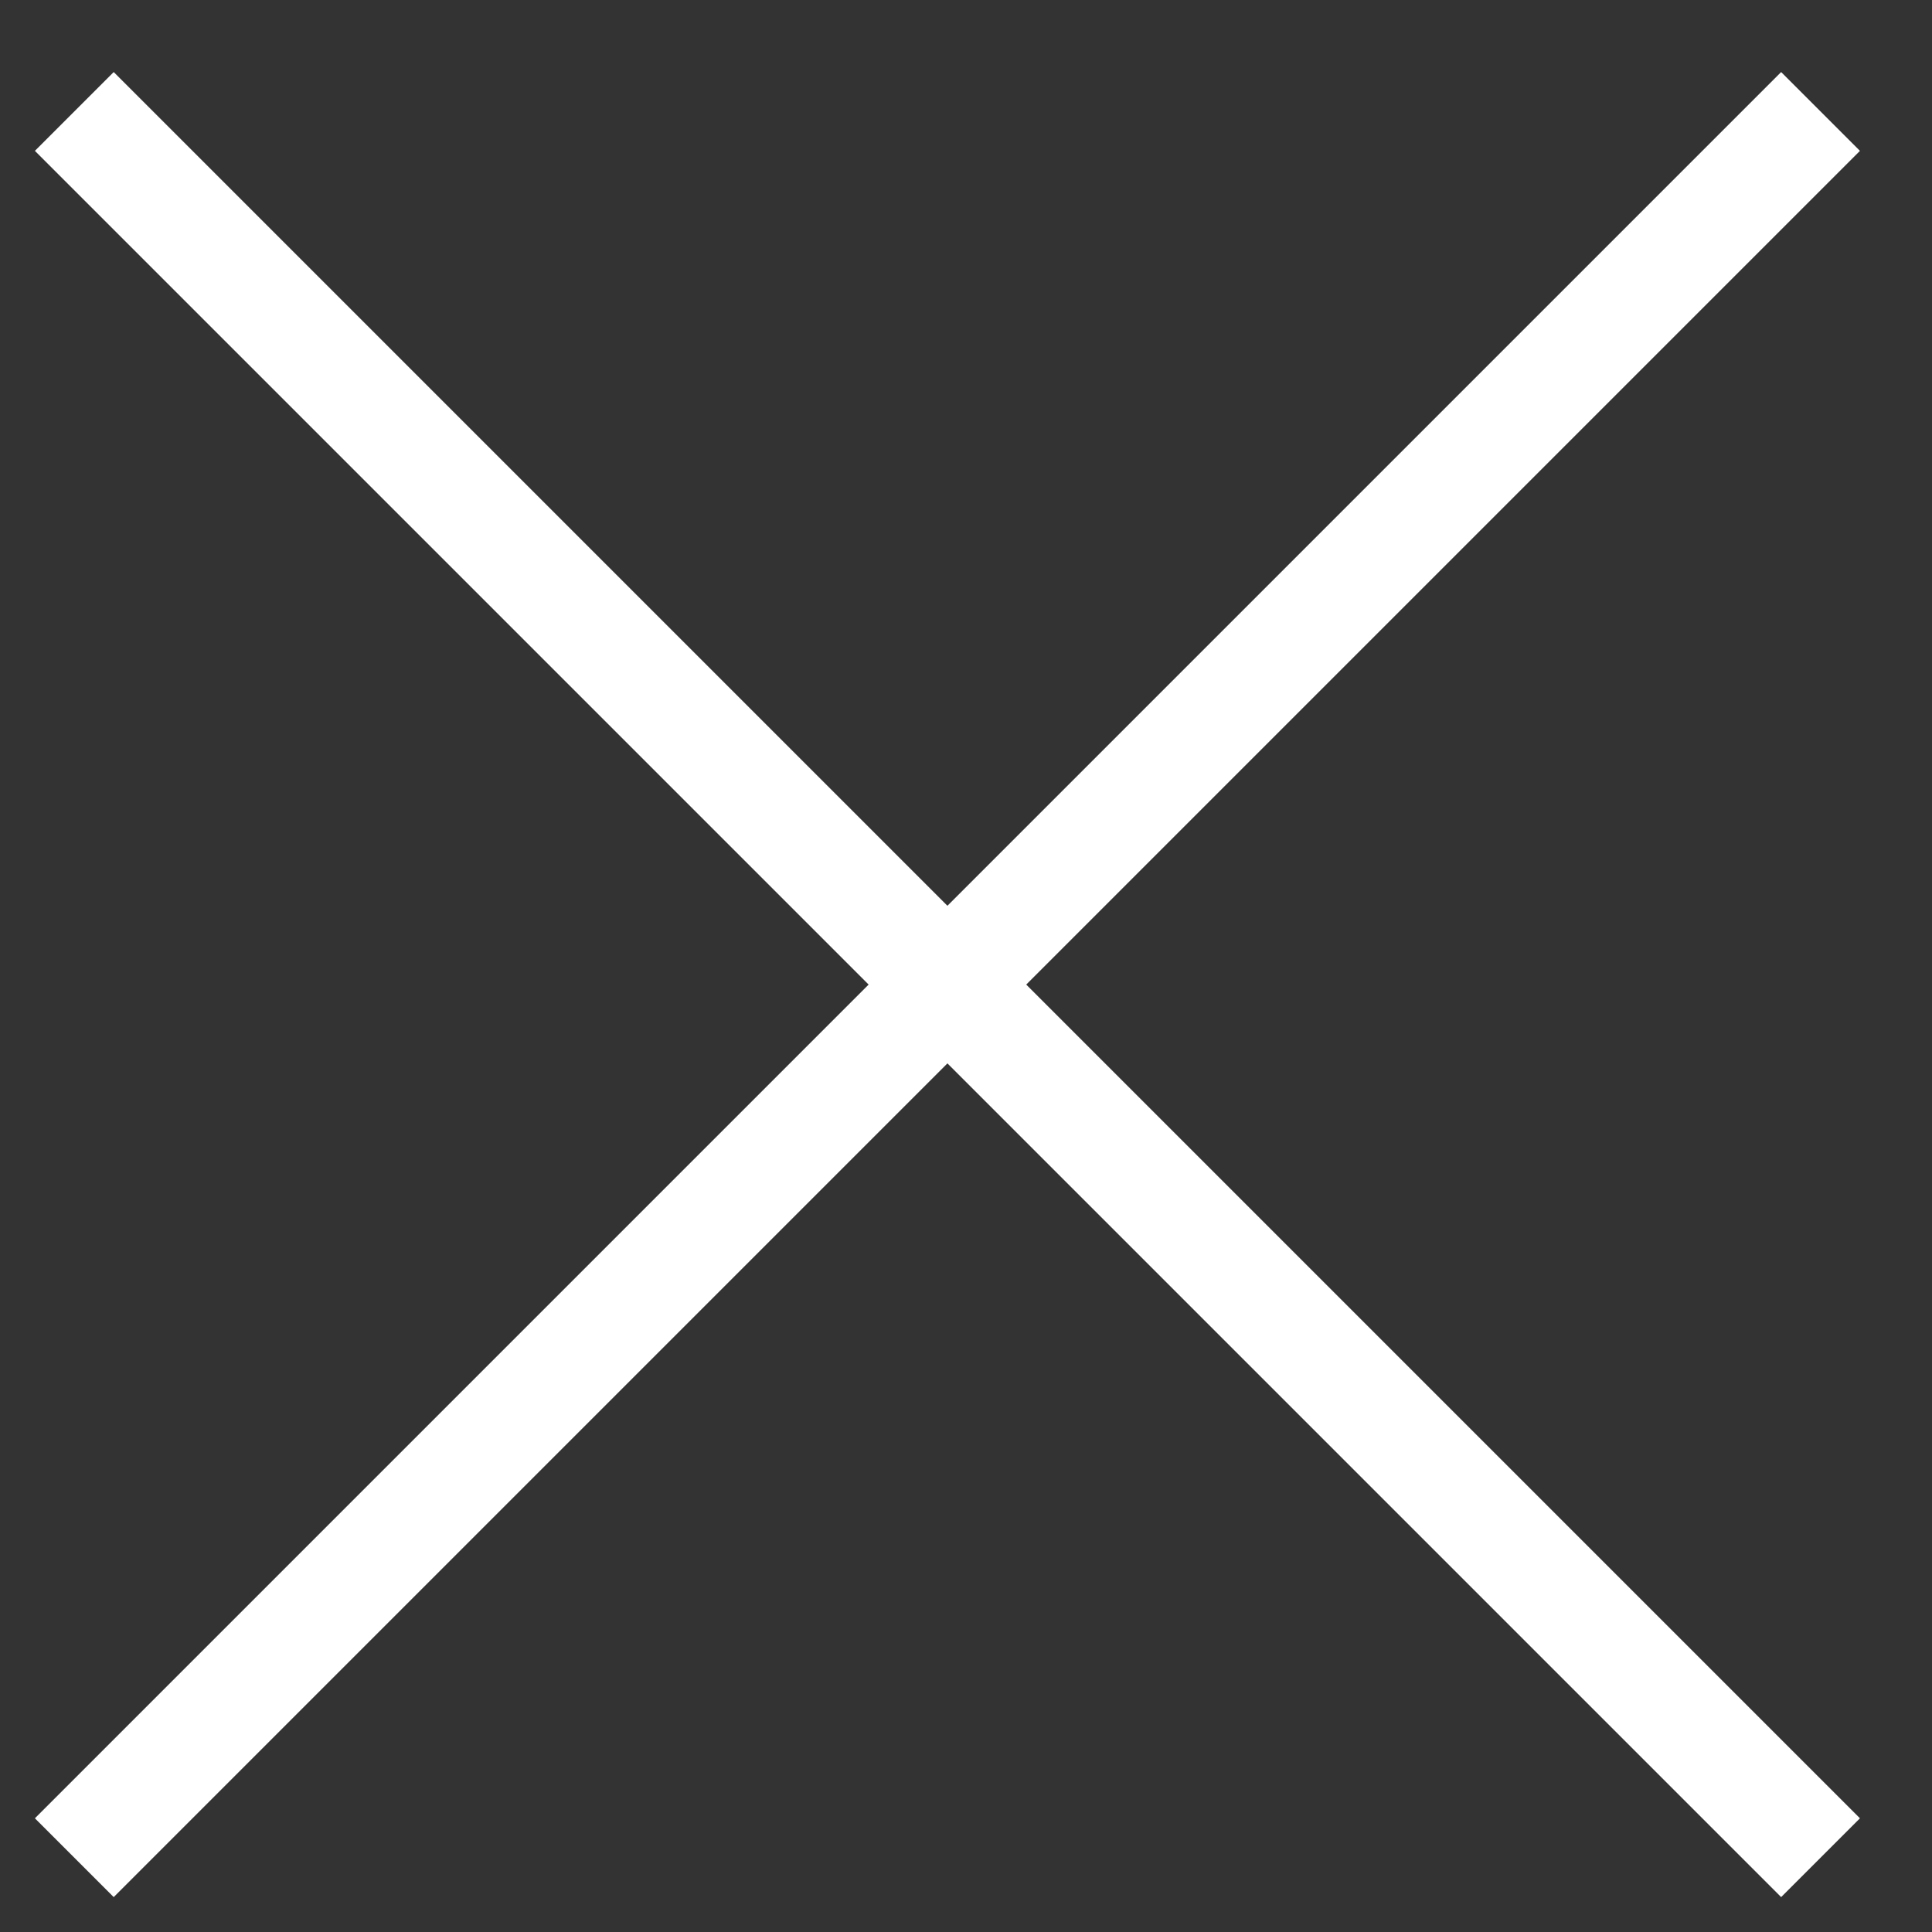
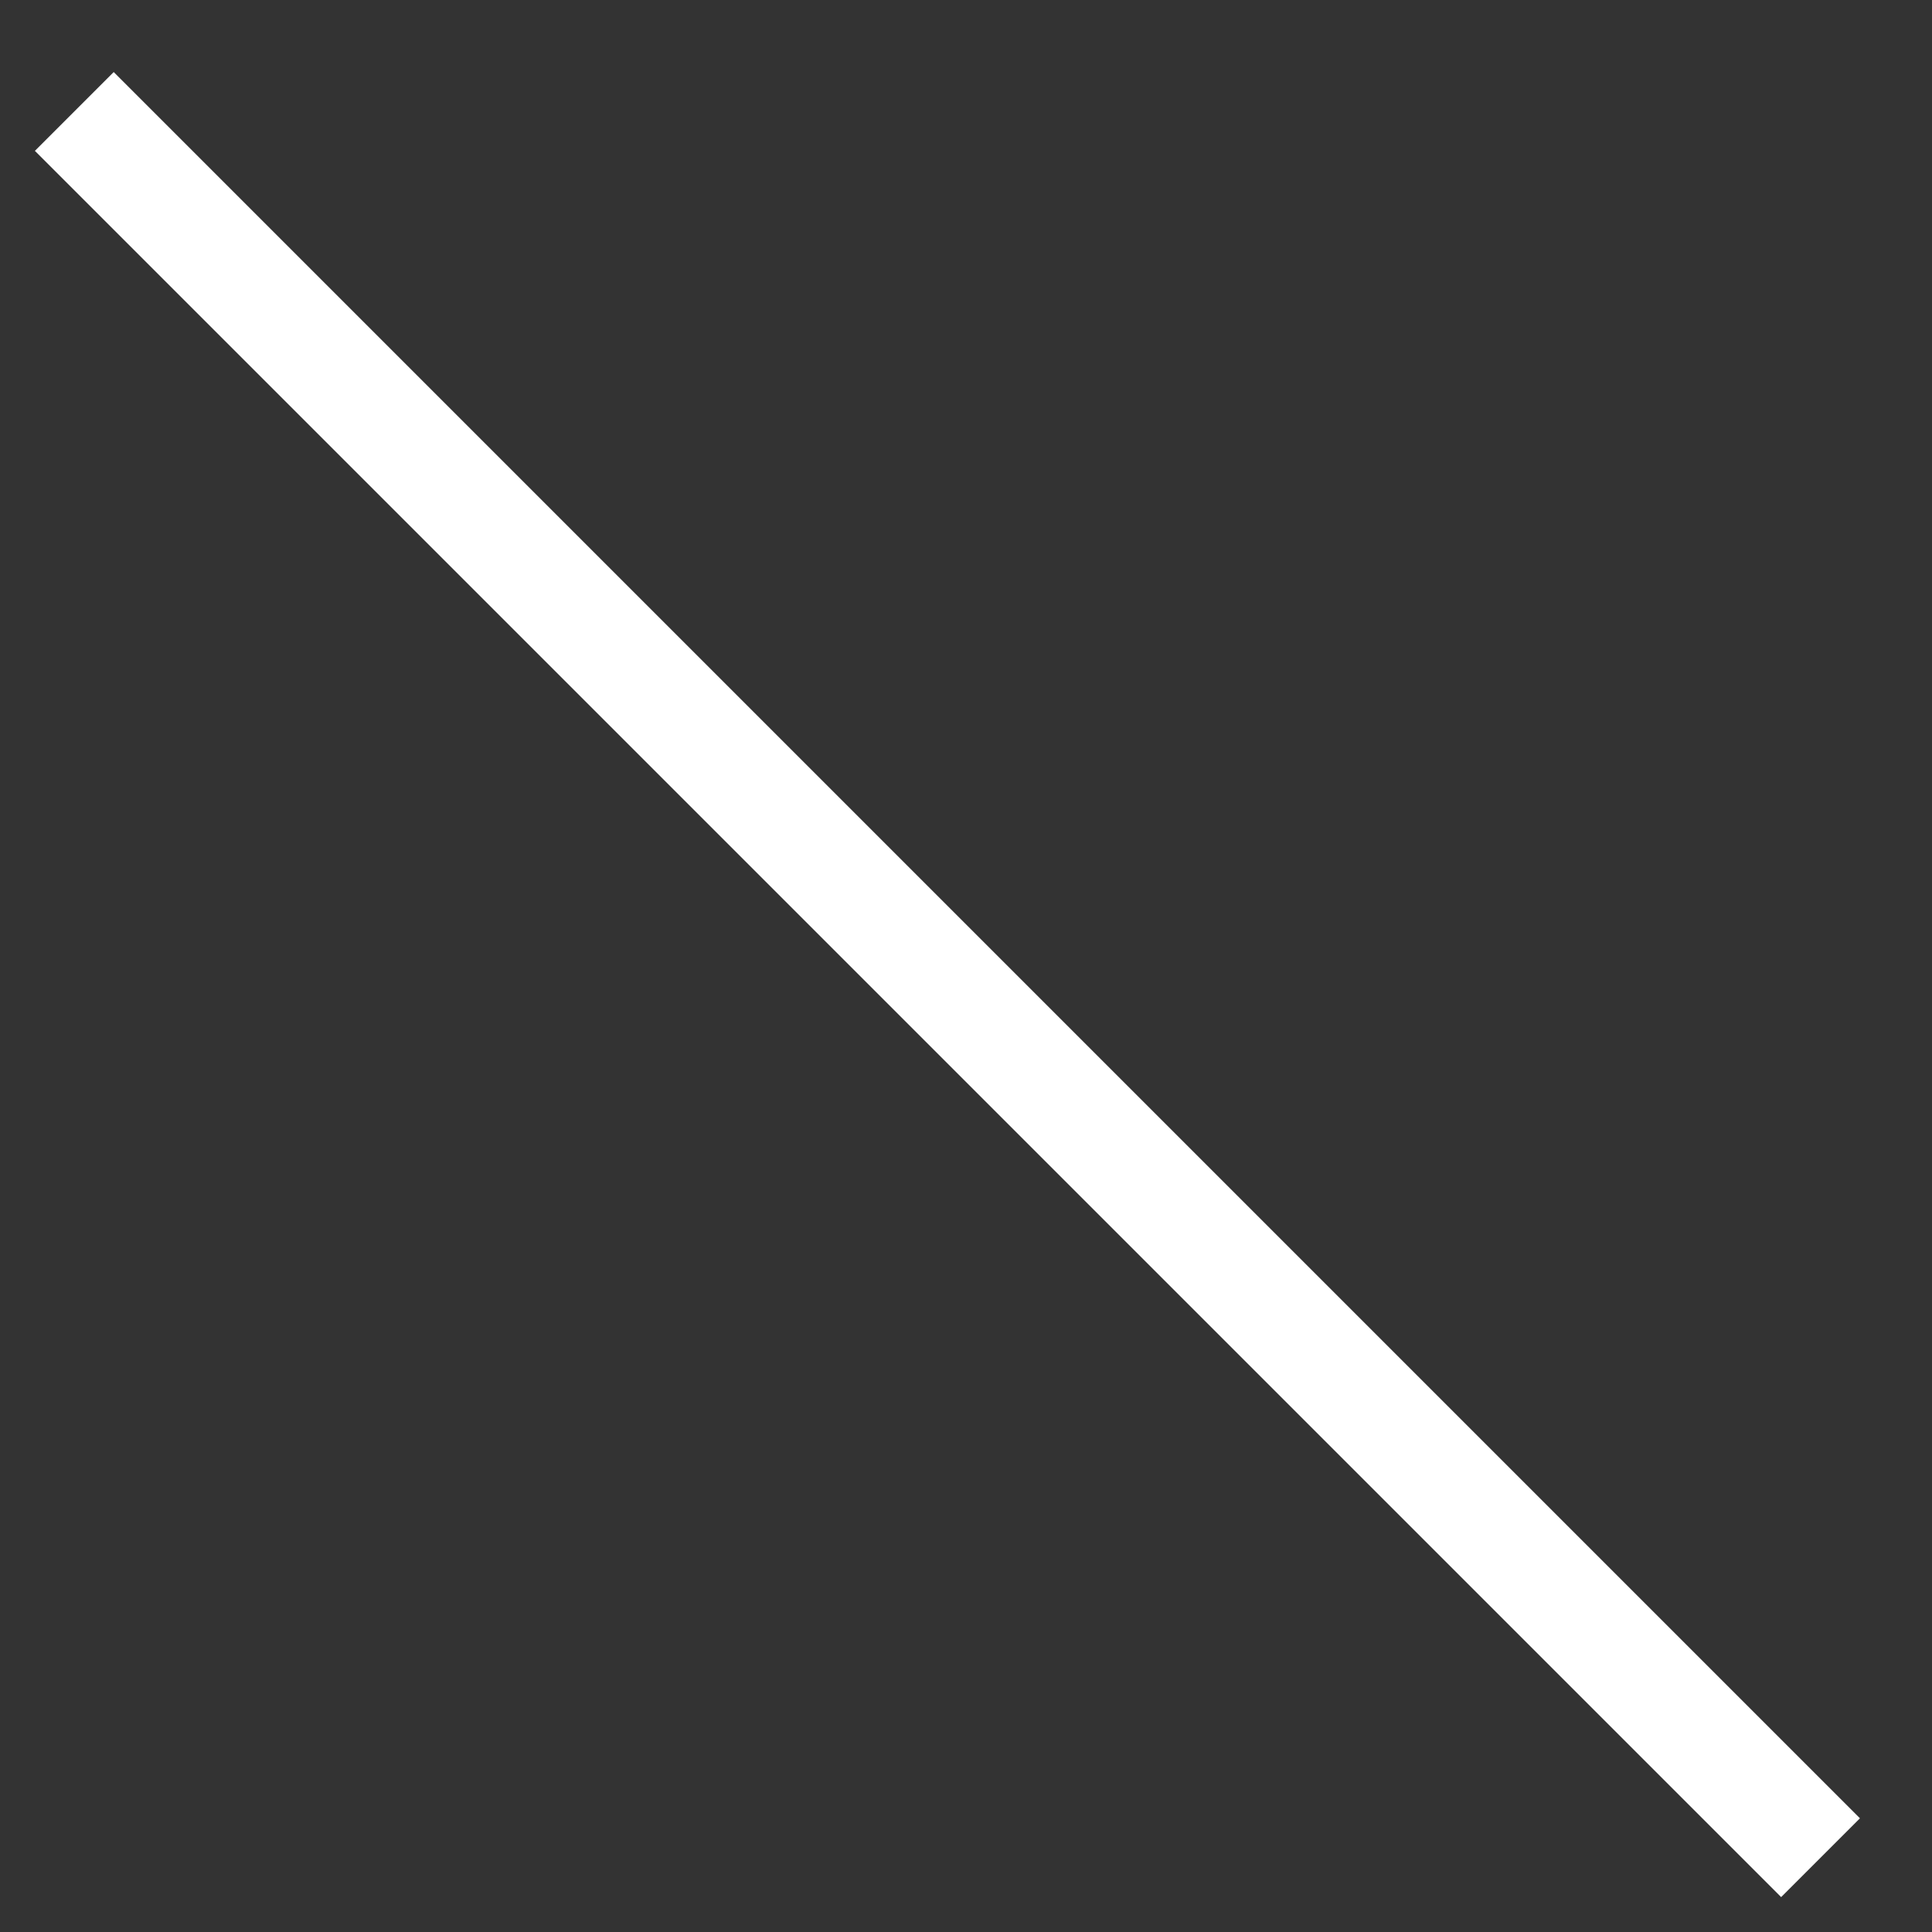
<svg xmlns="http://www.w3.org/2000/svg" width="26" height="26" viewBox="0 0 26 26" fill="none">
  <rect x="0" y="0" width="26" height="26" fill="#333333" stroke="none" />
-   <path d="M24.5 1.5L1 25" stroke="white" stroke-width="1.5" />
  <path d="M24.5 25L1 1.5" stroke="white" stroke-width="1.5" />
</svg>